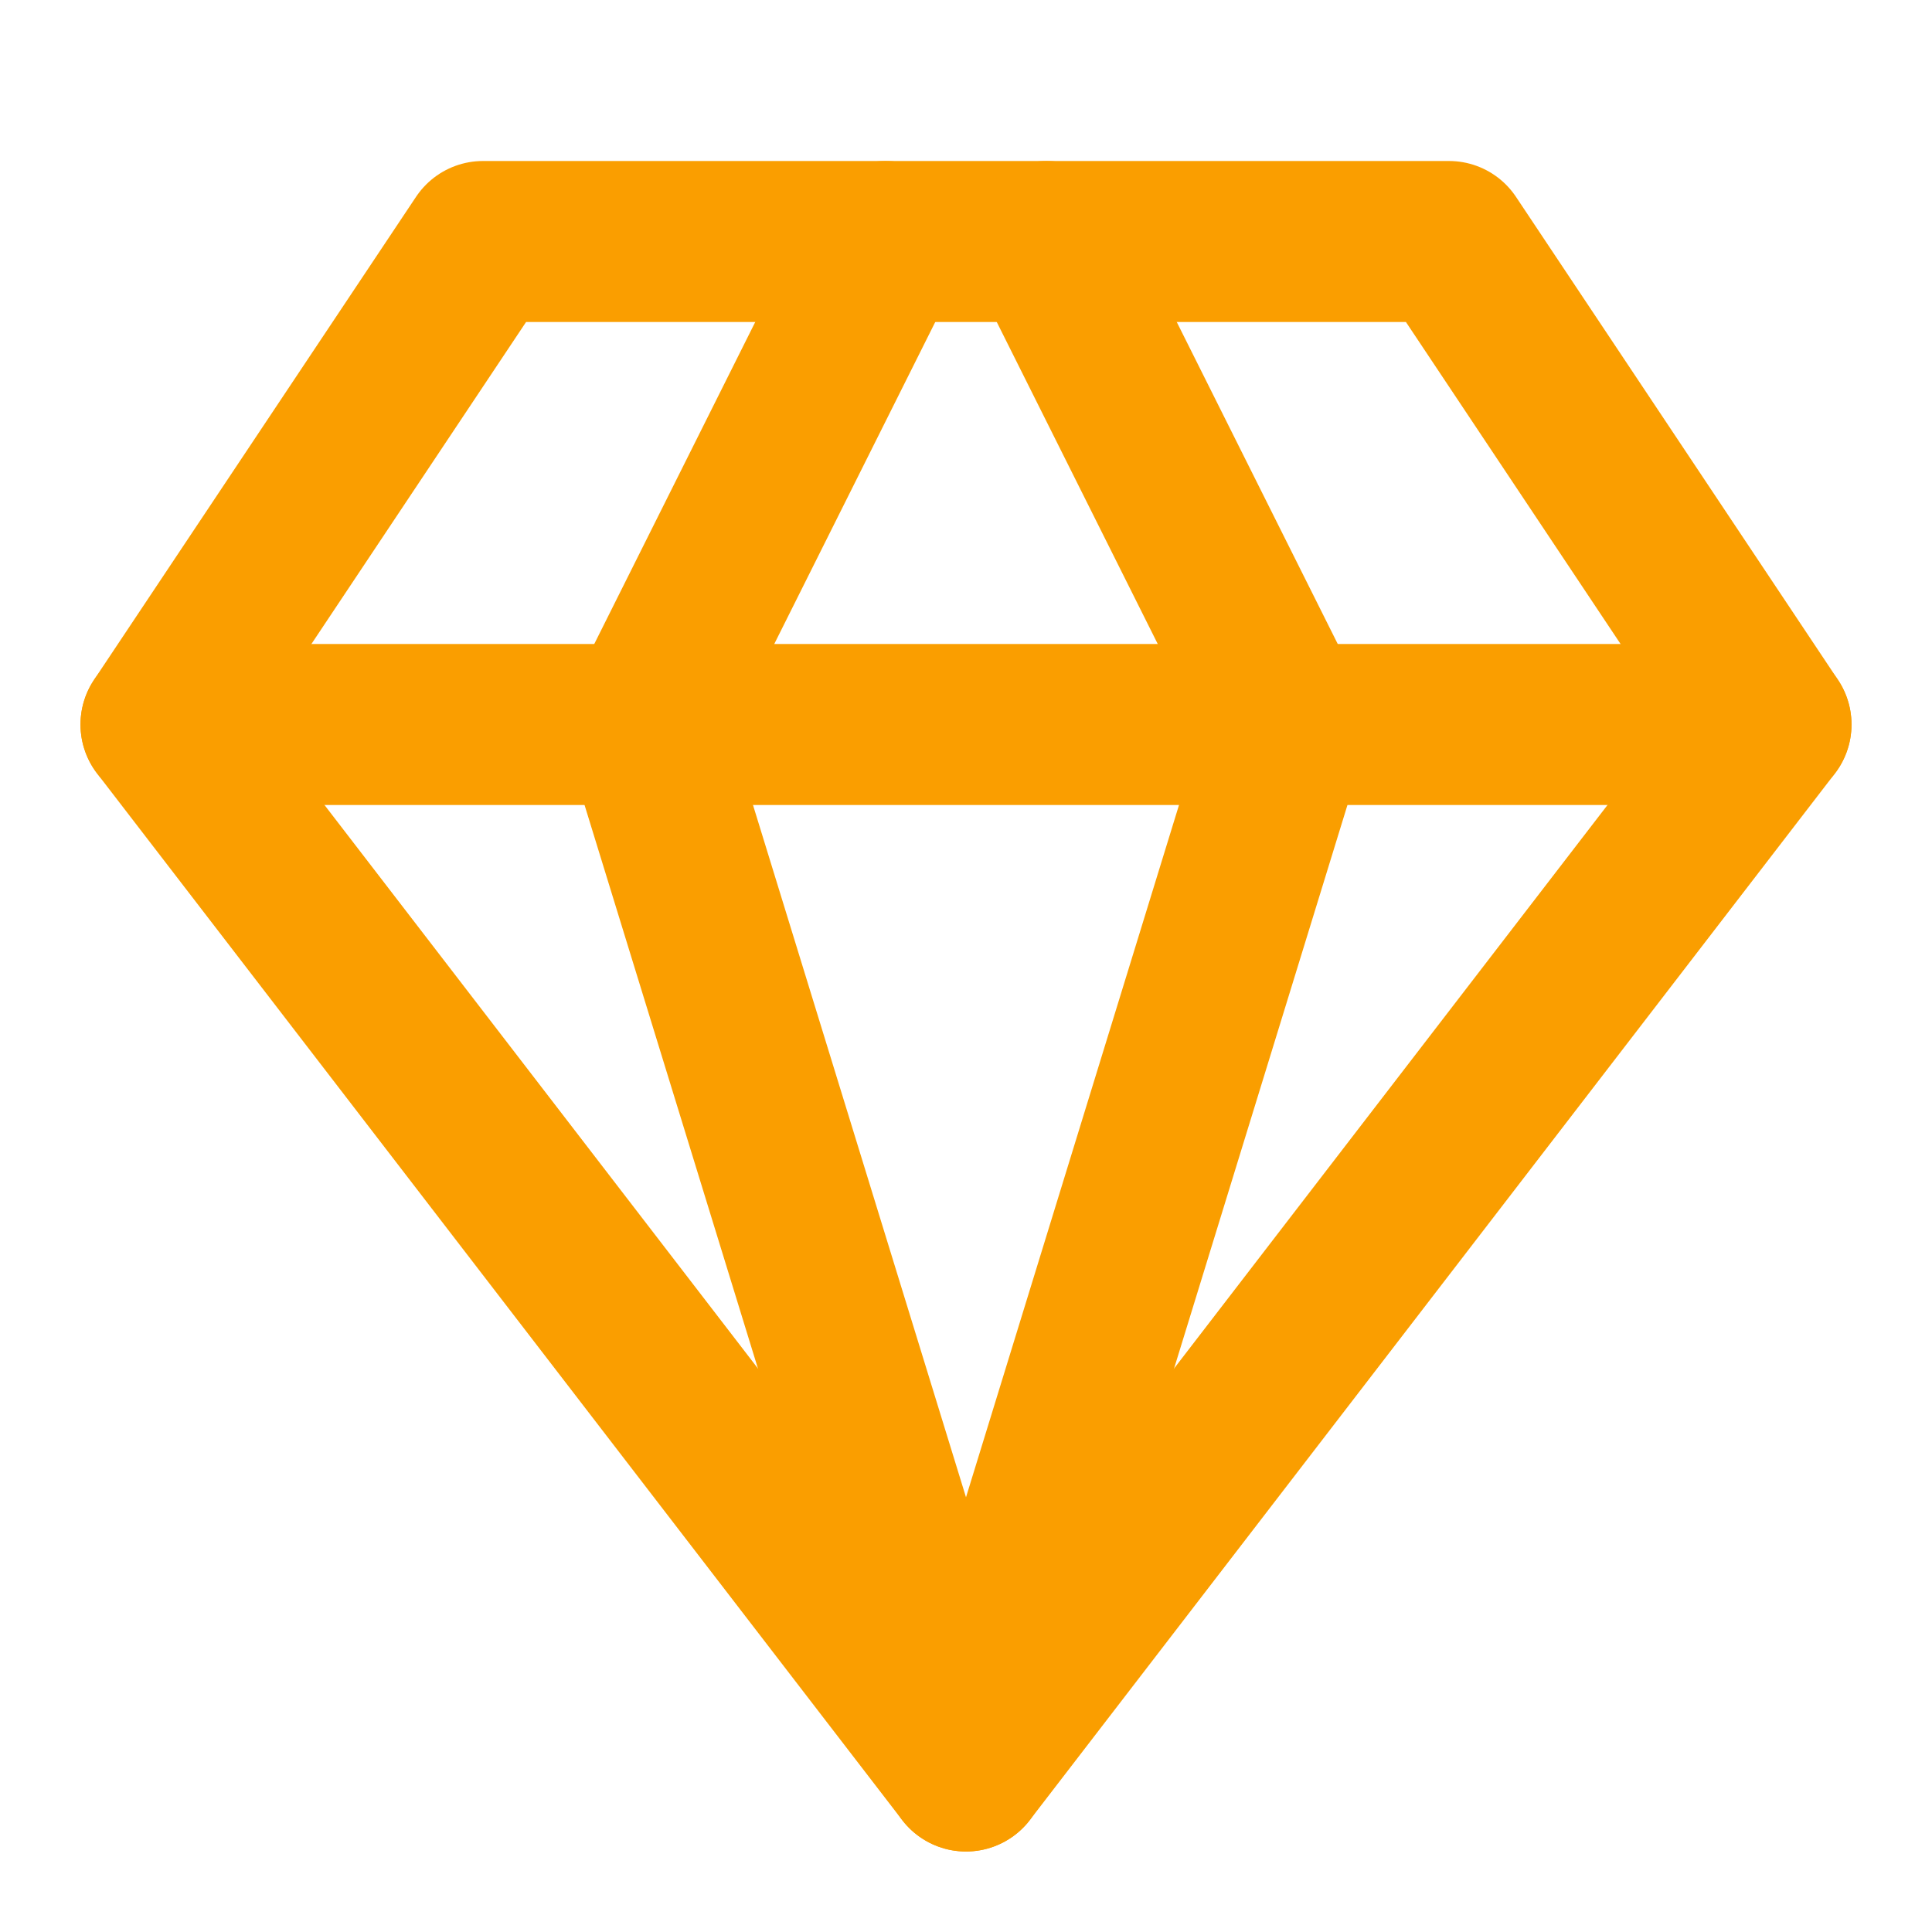
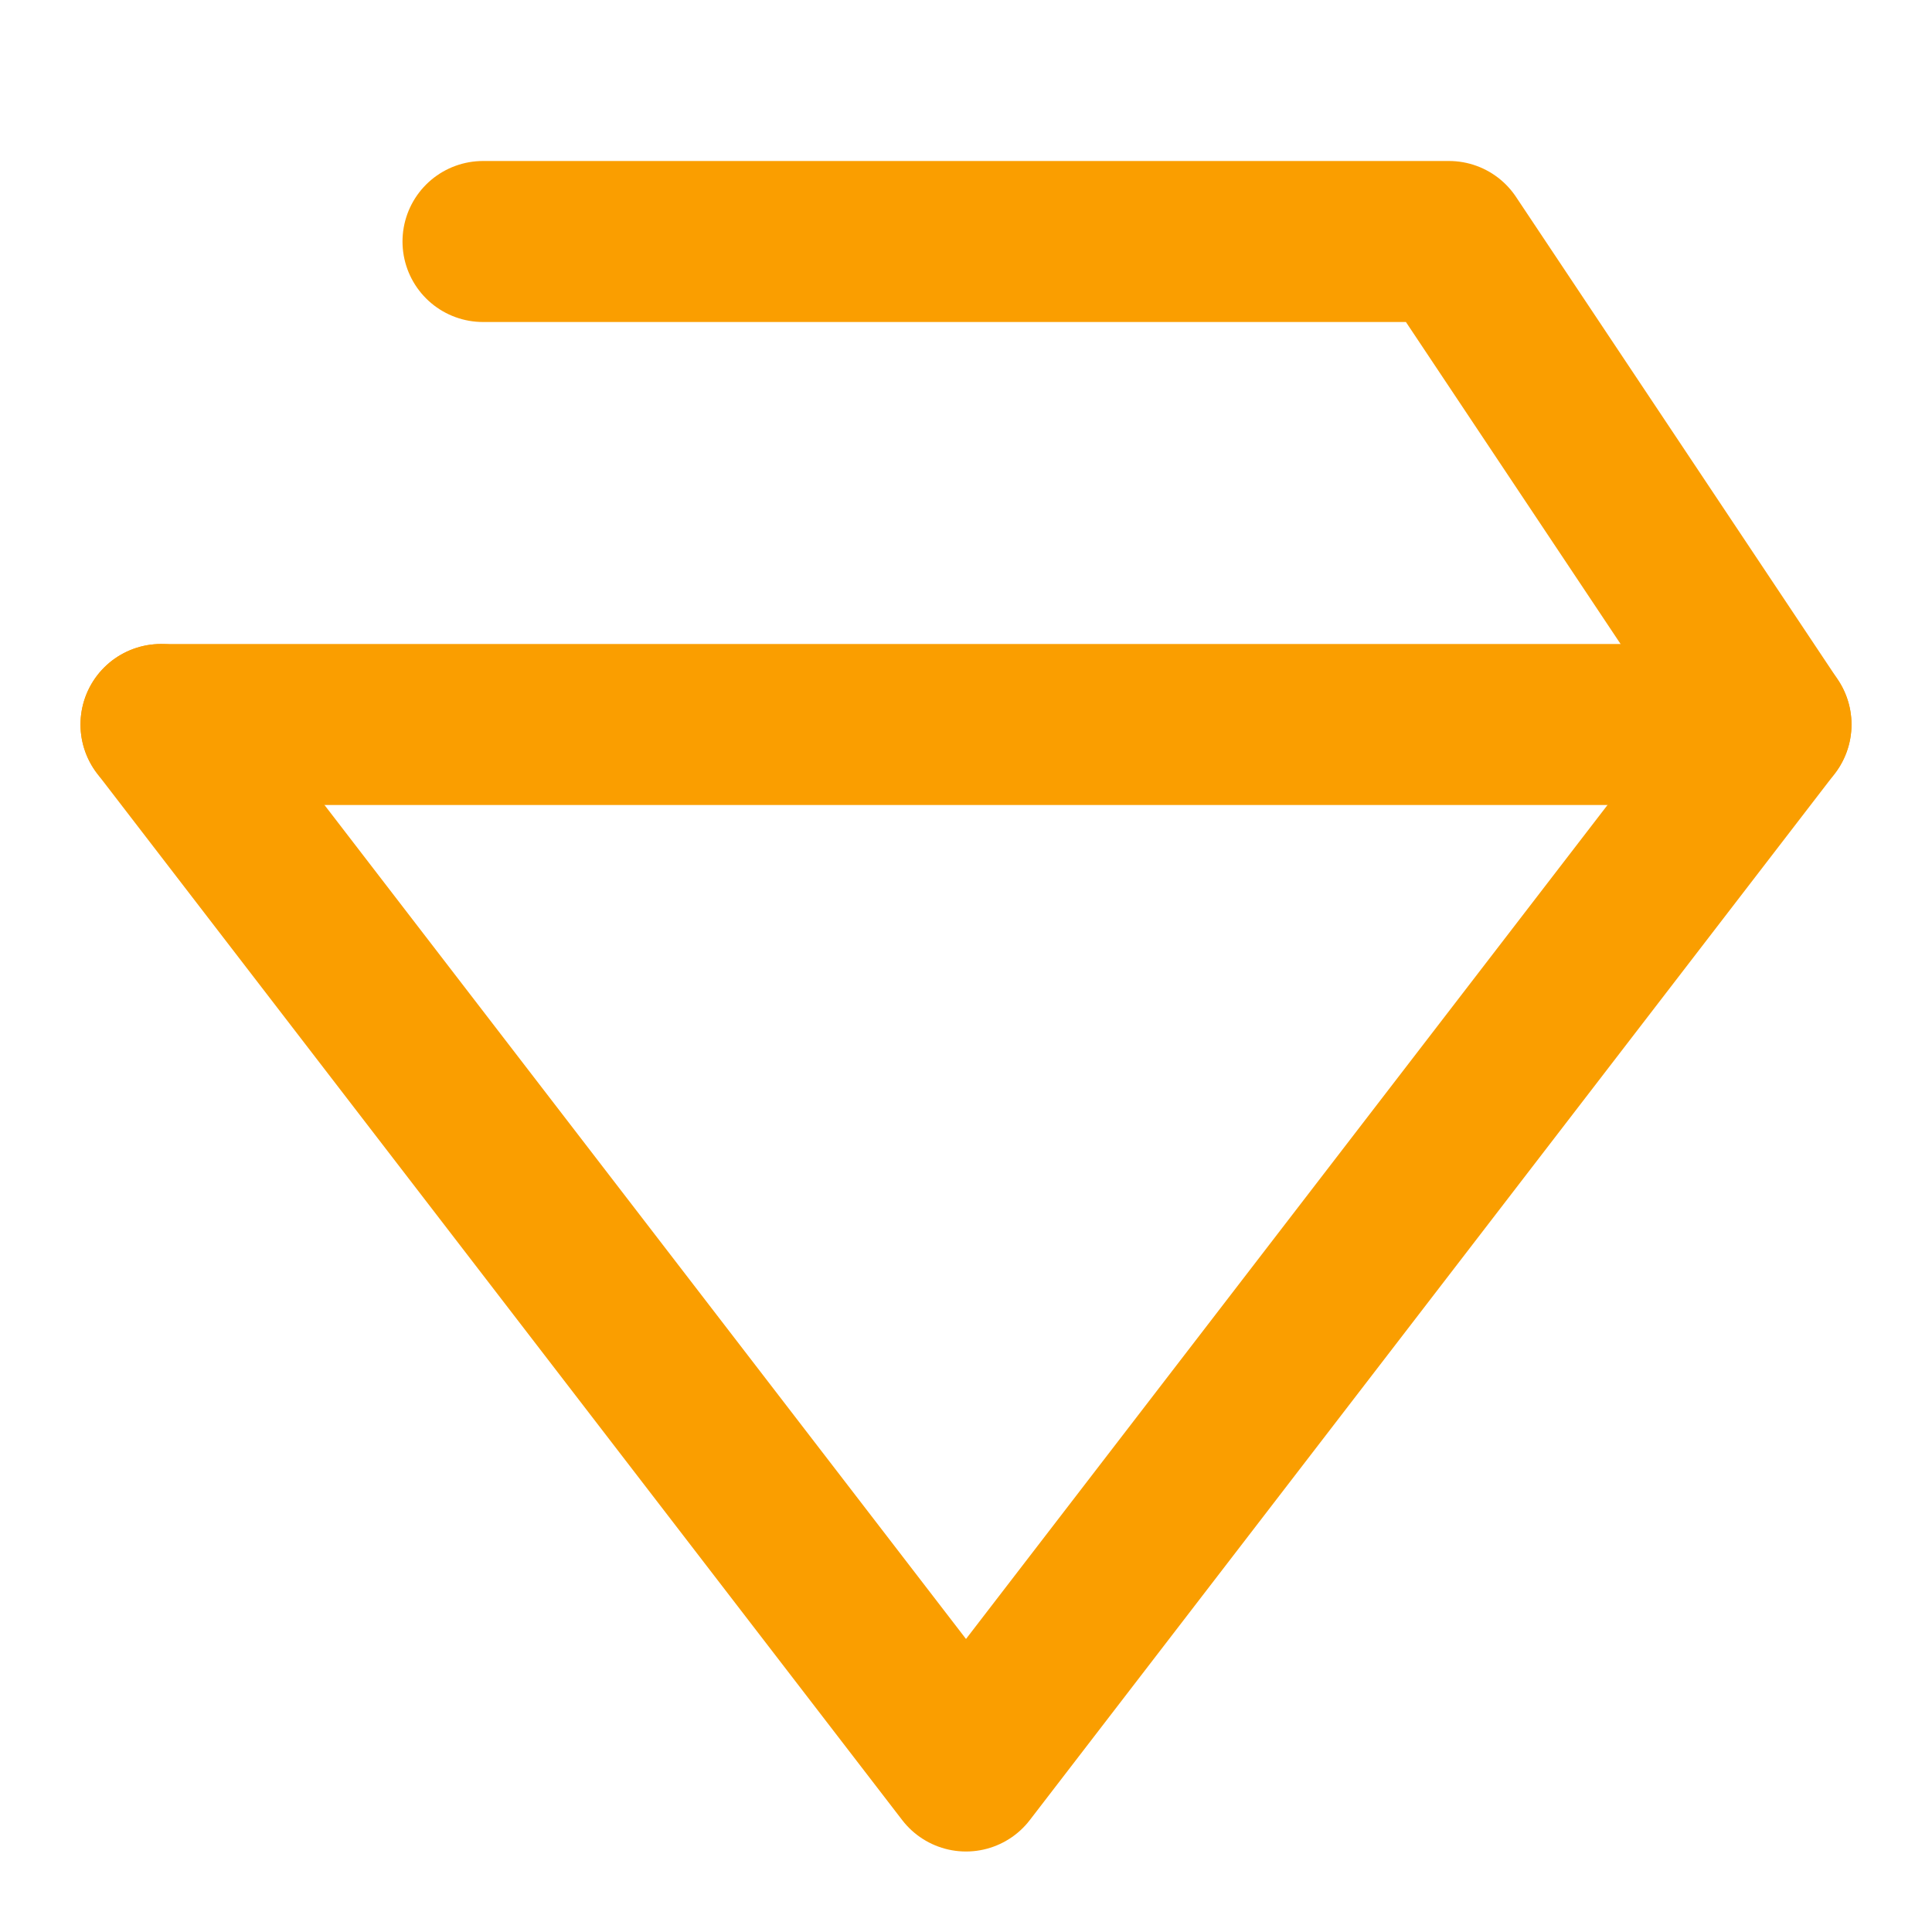
<svg xmlns="http://www.w3.org/2000/svg" width="24" height="24" viewBox="0 0 24 24" fill="none" stroke="#fa9e00" stroke-width="2" stroke-linecap="round" stroke-linejoin="round" class="lucide lucide-gem">
-   <path d="M6 3h12l4 6-10 13L2 9Z" />
-   <path d="M11 3 8 9l4 13 4-13-3-6" />
+   <path d="M6 3h12l4 6-10 13L2 9" />
  <path d="M2 9h20" />
</svg>